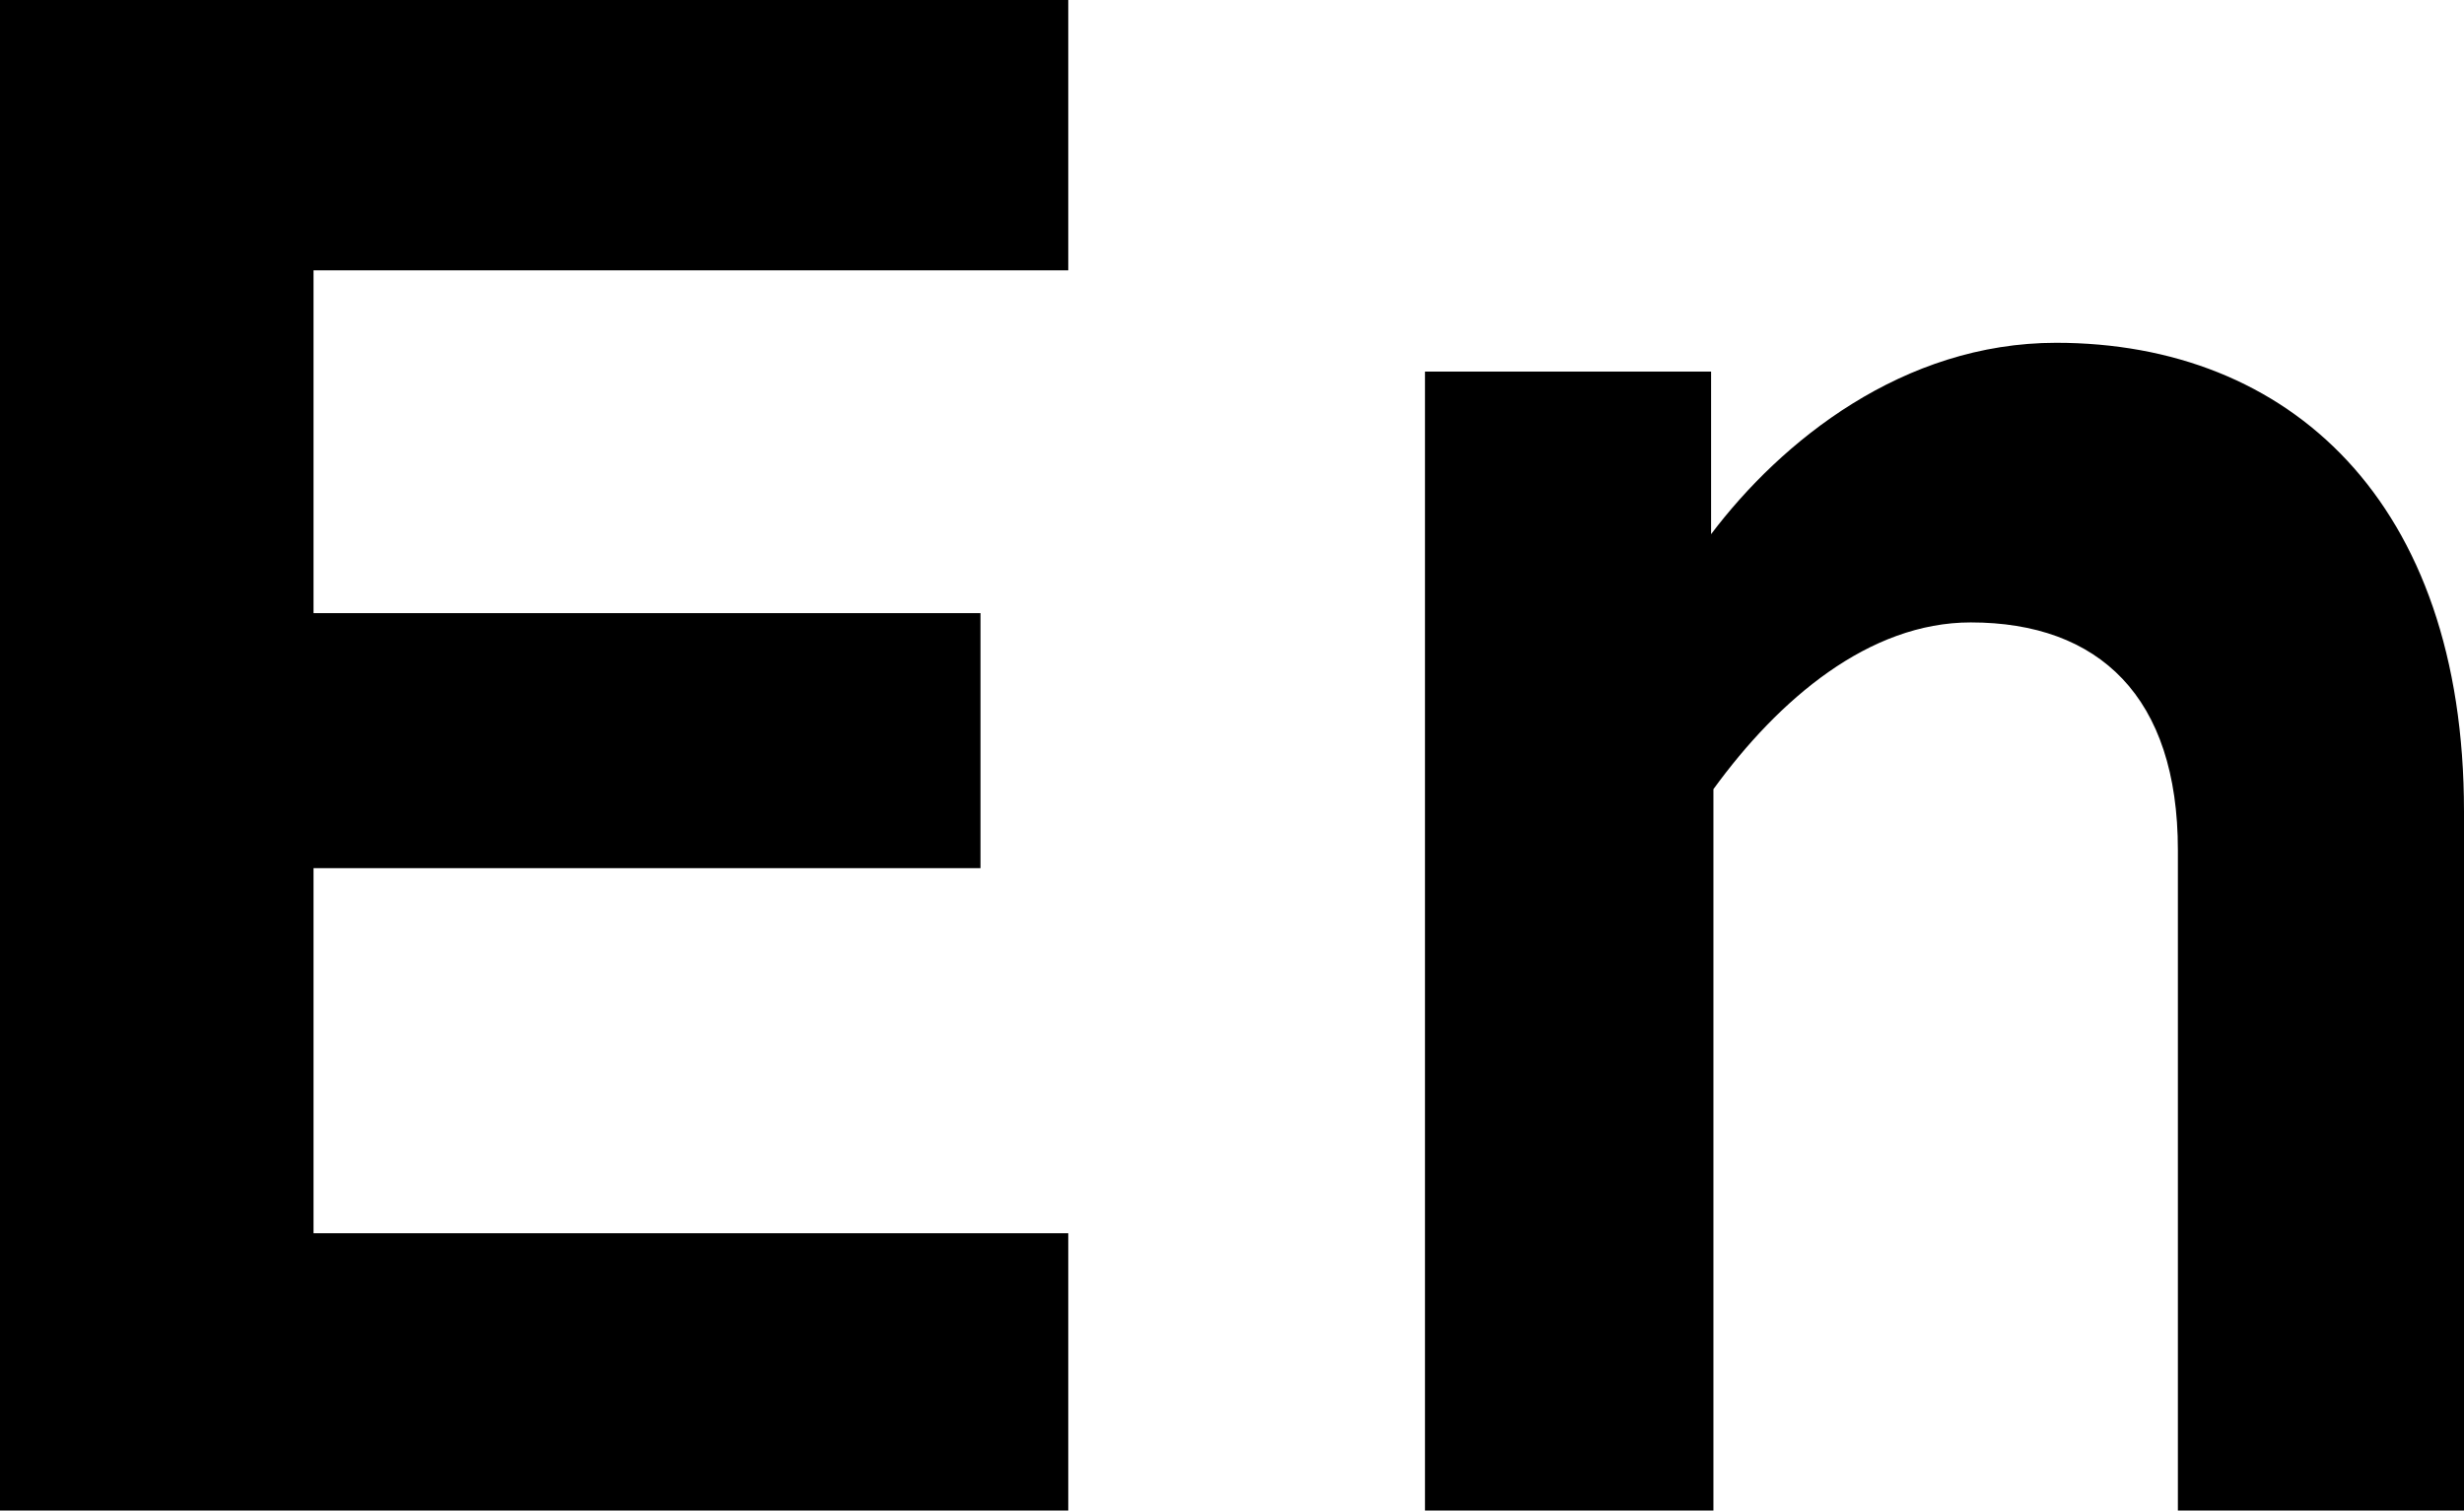
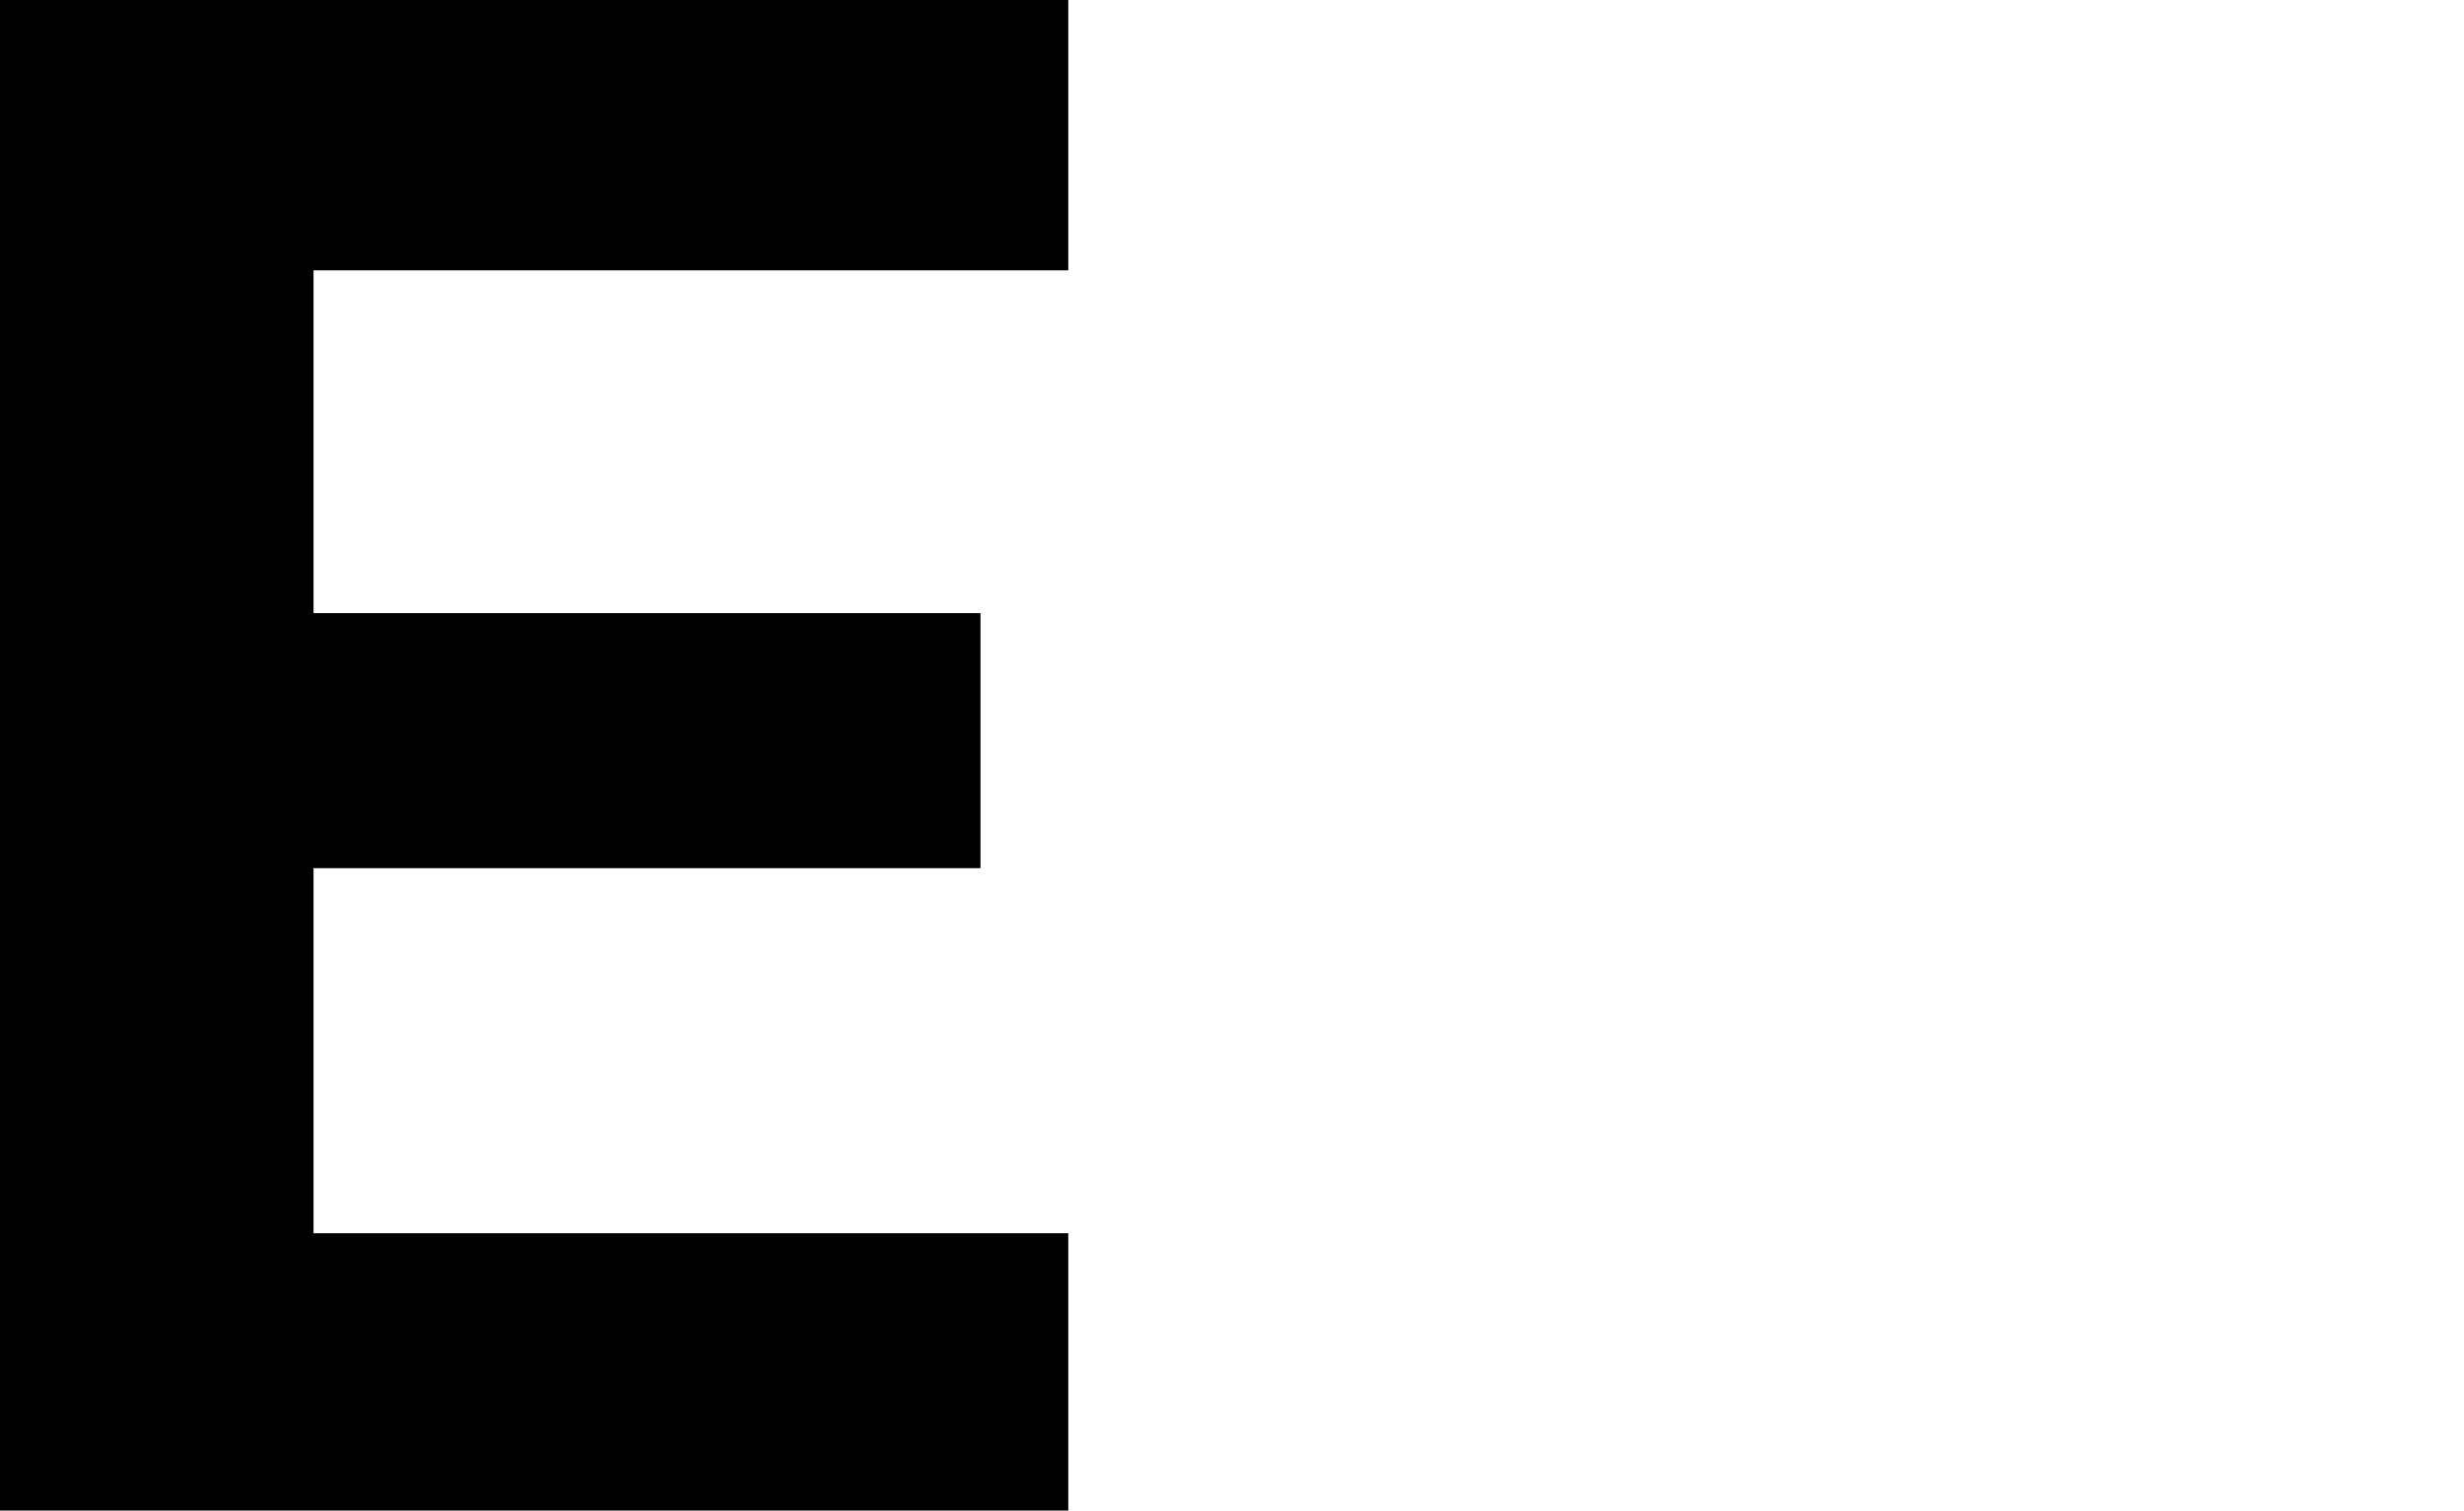
<svg xmlns="http://www.w3.org/2000/svg" viewBox="0 0 53.05 32.52">
  <g id="Layer_2" data-name="Layer 2">
    <g id="Capa_1" data-name="Capa 1">
      <path d="M6.75,13.2H21.11v5.49H6.75v7.86H23v6H0V0H23V5.82H6.75Z" />
-       <path d="M53.05,17.47V32.52H46.89l0-14.22c0-3.3-1.7-4.9-4.46-4.9-2.19,0-4.13,1.65-5.54,3.59V32.52H30.68V8h6.16V11.5c1.51-2,4.13-4.12,7.43-4.12C49.27,7.38,53.05,10.78,53.05,17.47Z" />
    </g>
  </g>
</svg>